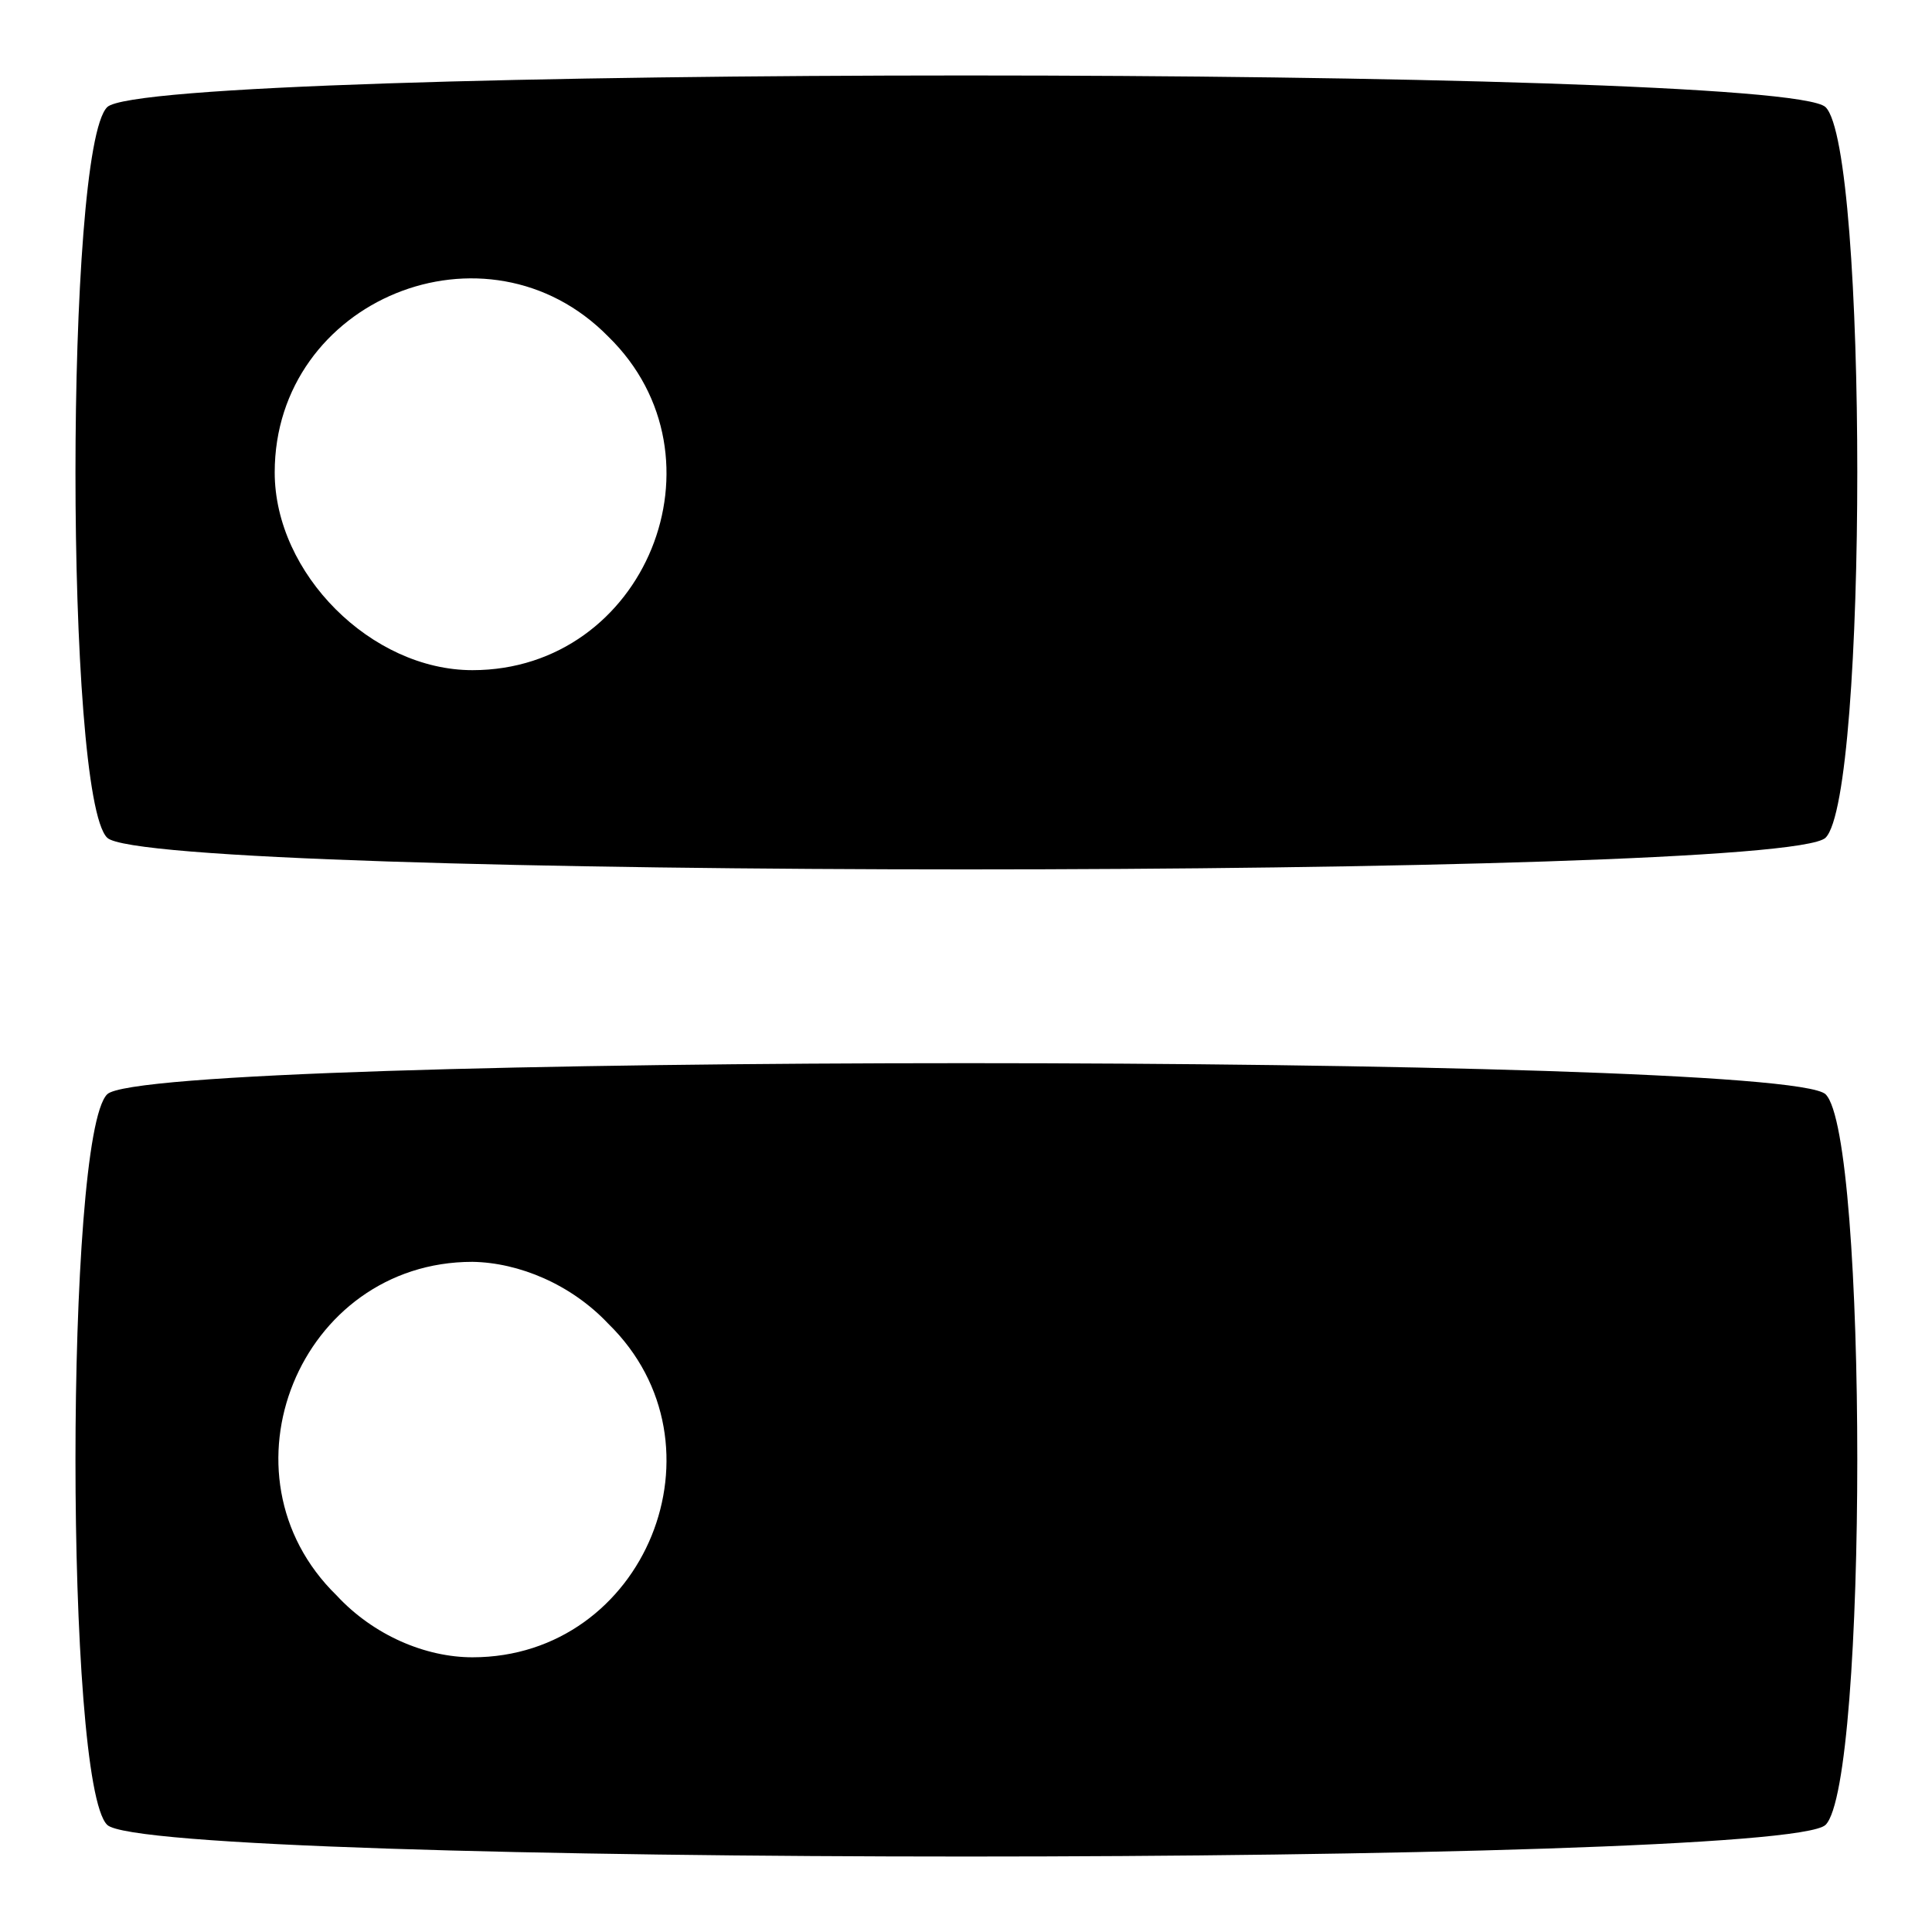
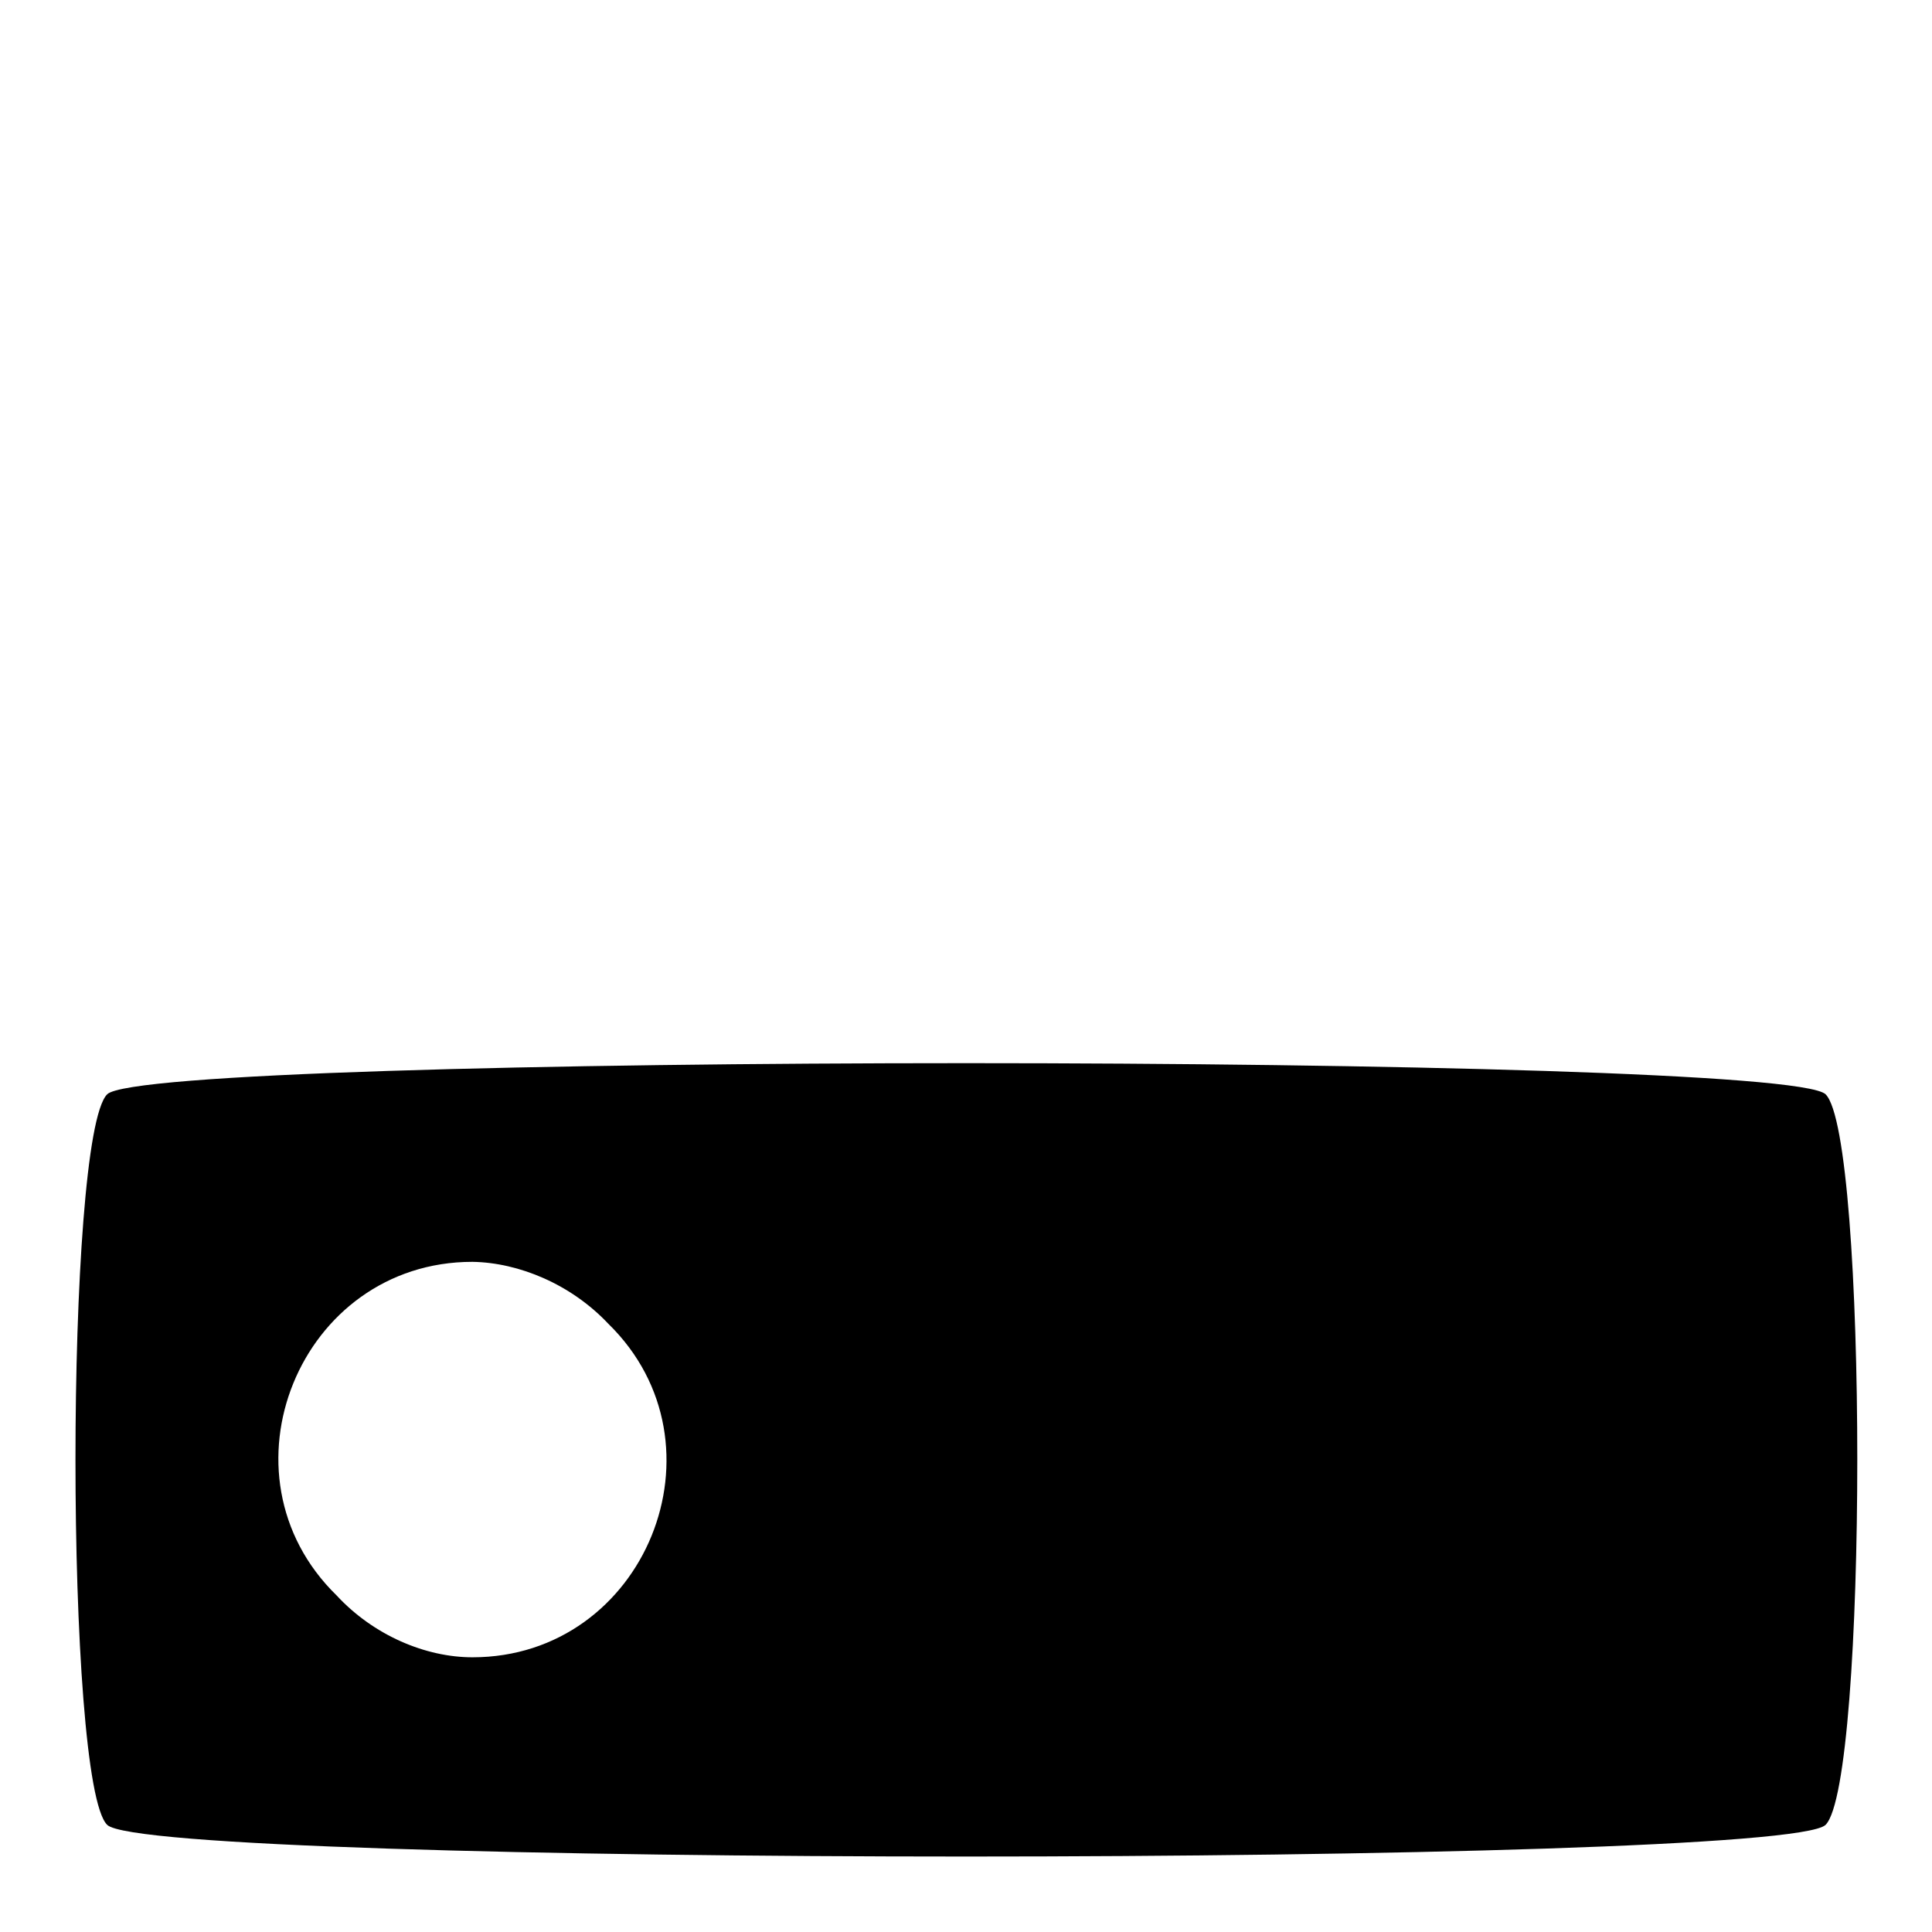
<svg xmlns="http://www.w3.org/2000/svg" version="1.1" x="0px" y="0px" viewBox="0 0 256 256" enable-background="new 0 0 256 256" xml:space="preserve">
  <g>
    <g>
      <g>
-         <path fill="#000000" d="M14.2,14.2c-5.6,5.6-5.6,91.3,0,96.8c5.6,5.6,222.1,5.6,227.7,0c5.6-5.6,5.6-91.3,0-96.8C236.3,8.6,19.7,8.6,14.2,14.2z M80.6,44.6c16.4,16,4.9,44.2-18,44.2c-13.4,0-26.2-12.8-26.2-26.2C36.4,39.7,64.5,28.2,80.6,44.6z" />
        <path fill="#000000" d="M14.2,145c-5.6,5.6-5.6,91.3,0,96.8c5.6,5.6,222.1,5.6,227.7,0c5.6-5.6,5.6-91.3,0-96.8C236.3,139.5,19.7,139.5,14.2,145z M80.6,175.4c16.4,16,4.9,44.2-18,44.2c-6.2,0-13.1-2.9-18-8.2c-16.4-16-4.9-44.2,18-44.2C68.8,167.3,75.7,170.2,80.6,175.4z" />
      </g>
    </g>
  </g>
</svg>